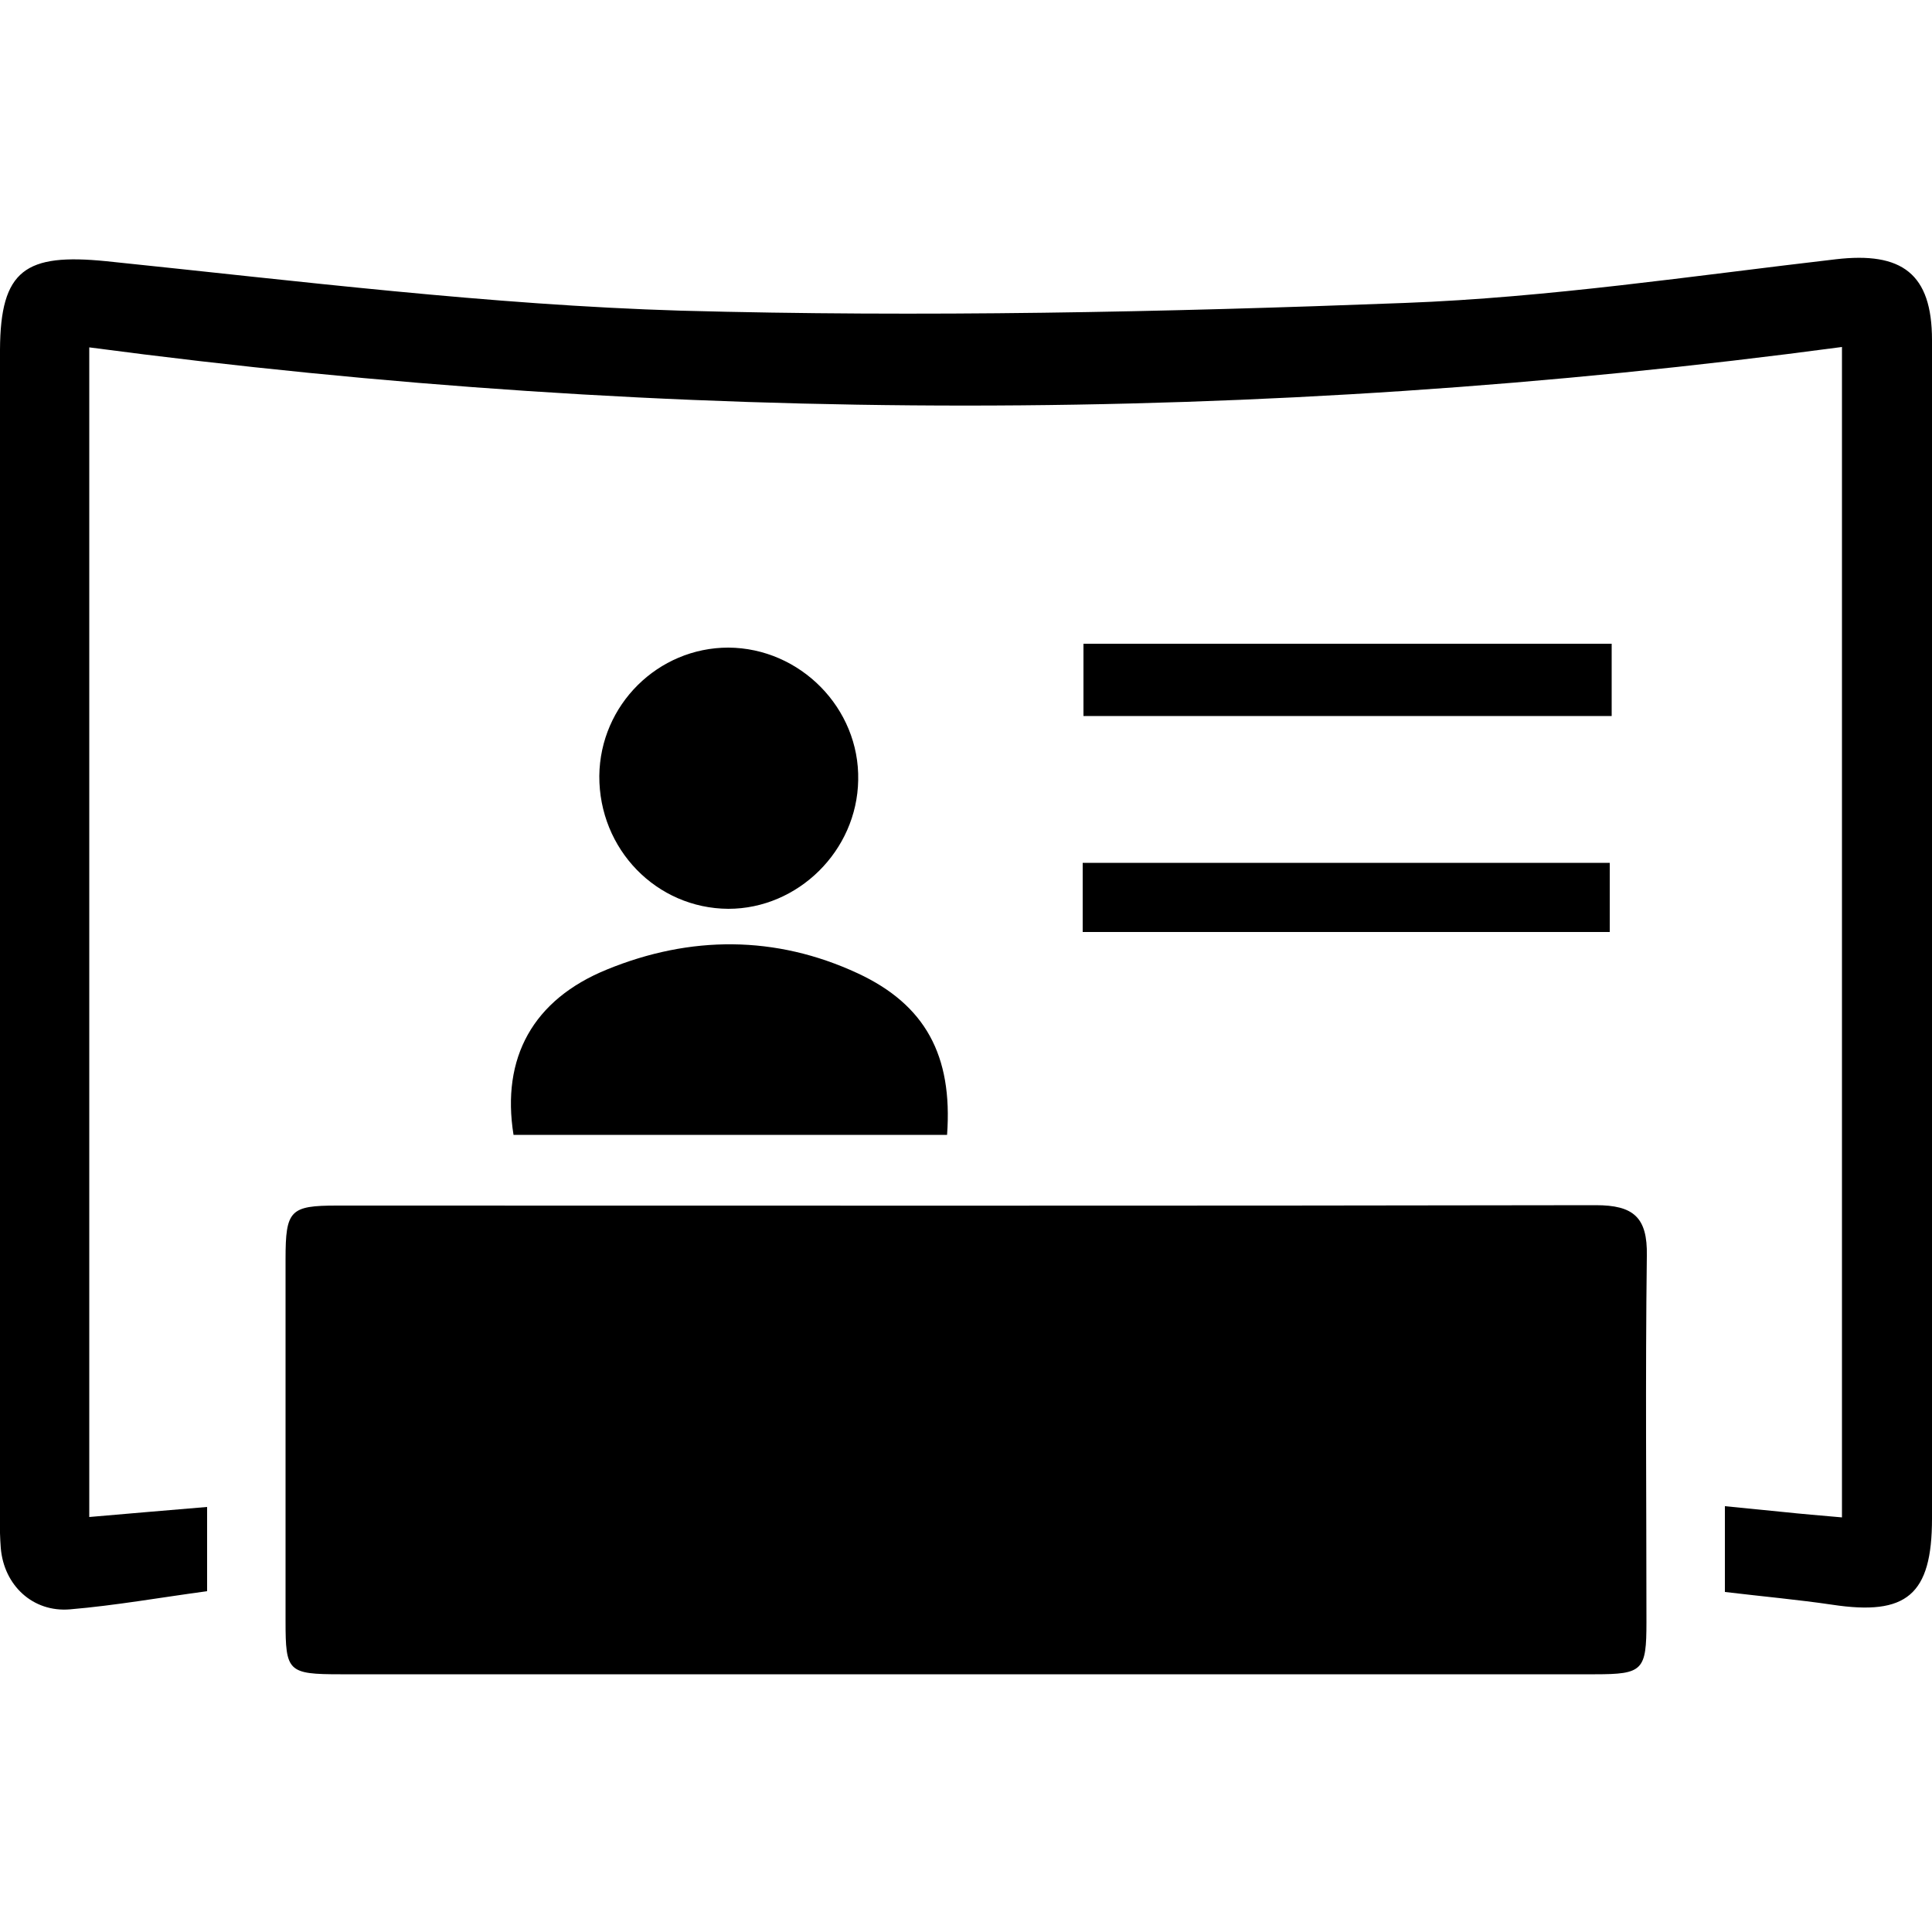
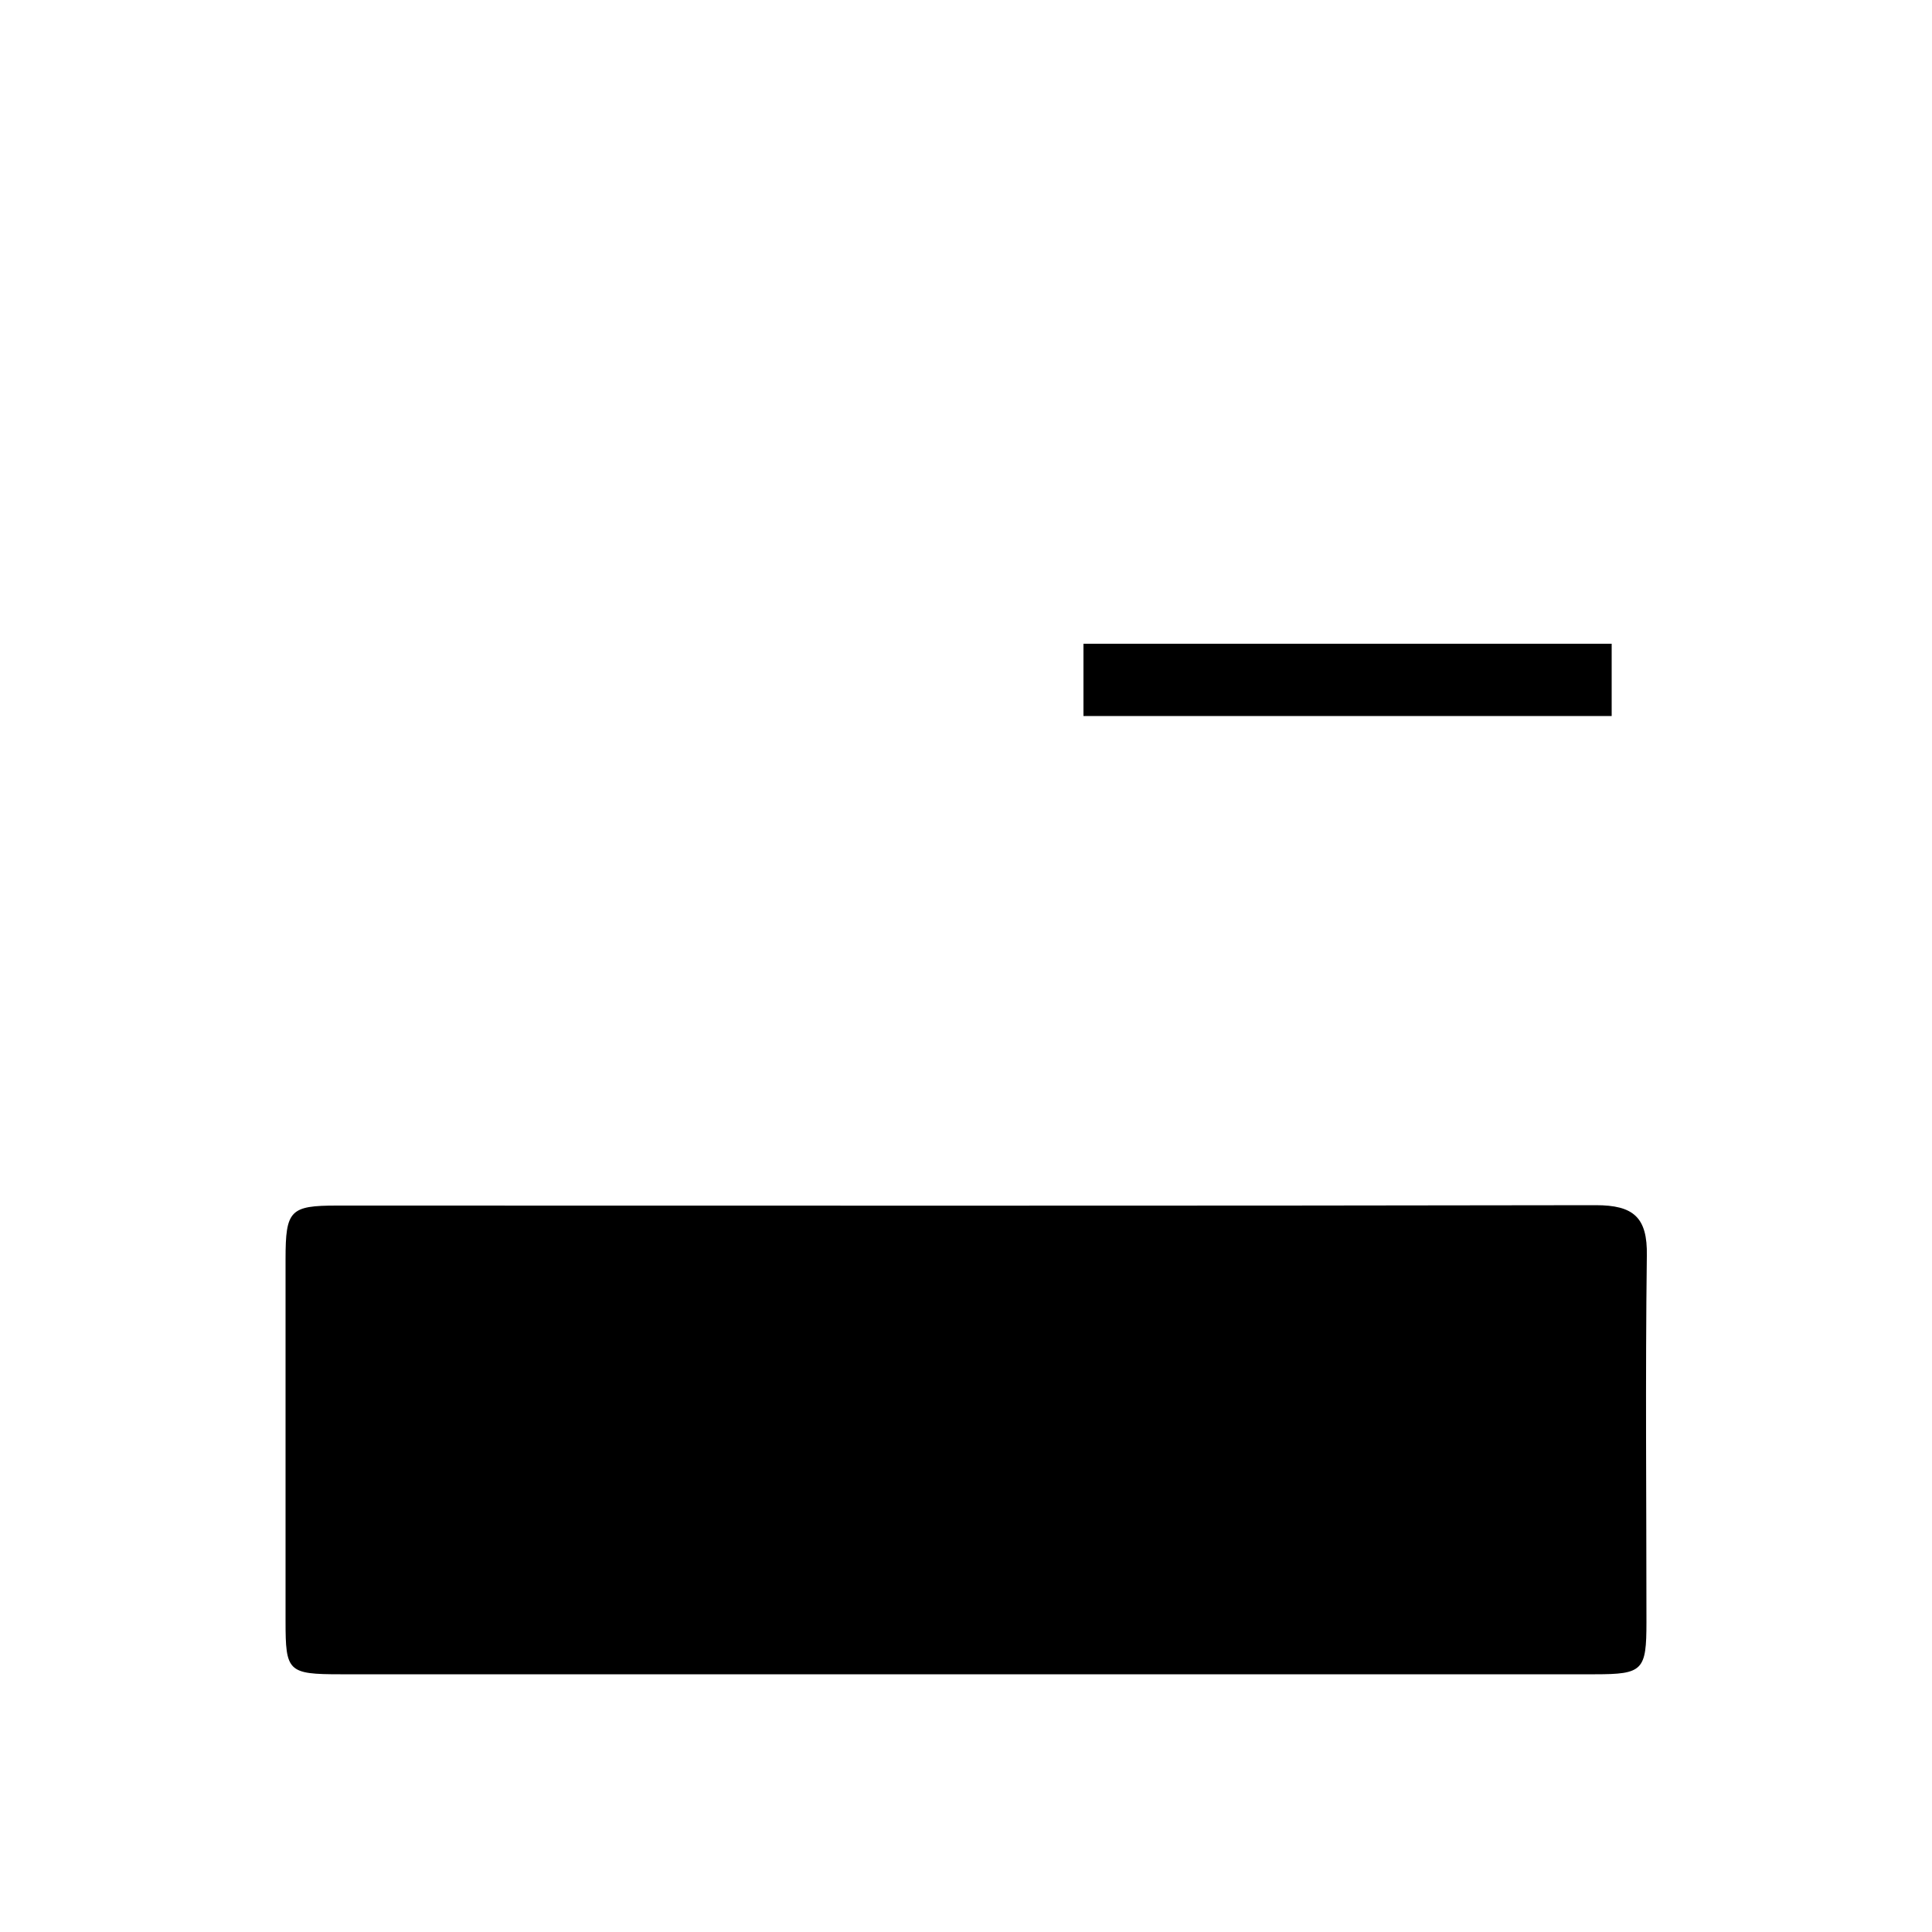
<svg xmlns="http://www.w3.org/2000/svg" version="1.1" id="Ebene_1" x="0px" y="0px" viewBox="0 0 50 50" enable-background="new 0 0 50 50" xml:space="preserve" width="34" height="34">
  <g>
    <path d="M41.3,31.19C30.44,31.21,19.58,31.2,8.72,31.2c-1.21,0-1.33,0.12-1.33,1.38c0,3.13,0,6.25,0,9.38   c0,1.3,0.06,1.37,1.42,1.37c5.39,0,10.79,0,16.18,0c5.43,0,10.86,0,16.29,0c1.24,0,1.33-0.1,1.33-1.35c0-3.16-0.03-6.32,0.01-9.48   C42.64,31.5,42.27,31.19,41.3,31.19z" />
-     <path d="M47.51,6.71c-3.71,0.43-7.43,0.99-11.15,1.13c-6.24,0.24-12.5,0.37-18.74,0.2C12.66,7.89,7.7,7.27,2.75,6.76   C0.66,6.55,0.01,6.98,0,9.05c0,9.82,0,19.65,0,29.47c0,0.52-0.02,1.03,0.02,1.54c0.08,0.97,0.83,1.67,1.79,1.59   c1.18-0.1,2.36-0.31,3.55-0.47c0-0.74,0-1.42,0-2.18c-1.05,0.09-2.04,0.17-3.05,0.26c0-10.15,0-20.16,0-30.27   C17.47,11,32.56,11,47.67,8.98c0,10.16,0,20.2,0,30.29c-0.57-0.05-1.05-0.09-1.52-0.14c-0.5-0.05-0.99-0.1-1.51-0.15   c0,0.81,0,1.48,0,2.22c1.01,0.12,1.9,0.2,2.78,0.33c1.92,0.29,2.58-0.25,2.58-2.23C50,29.13,50,18.97,50,8.8   C50,7.08,49.22,6.51,47.51,6.71z" />
-     <path d="M13.29,29.37c3.72,0,7.45,0,11.22,0c0.15-2.06-0.57-3.37-2.31-4.18c-2.13-0.99-4.34-0.98-6.49-0.1   C13.79,25.87,12.97,27.38,13.29,29.37z" />
-     <path d="M18.85,23.52c1.8,0,3.33-1.5,3.36-3.33c0.04-1.86-1.5-3.42-3.36-3.43c-1.82,0-3.32,1.48-3.34,3.32   C15.5,21.98,16.99,23.51,18.85,23.52z" />
    <path d="M41.71,16.66c-4.61,0-9.12,0-13.67,0c0,0.67,0,1.27,0,1.87c4.59,0,9.1,0,13.67,0C41.71,17.9,41.71,17.33,41.71,16.66z" />
-     <path d="M28.02,24.12c4.61,0,9.12,0,13.64,0c0-0.65,0-1.24,0-1.79c-4.6,0-9.1,0-13.64,0C28.02,22.95,28.02,23.49,28.02,24.12z" />
  </g>
</svg>